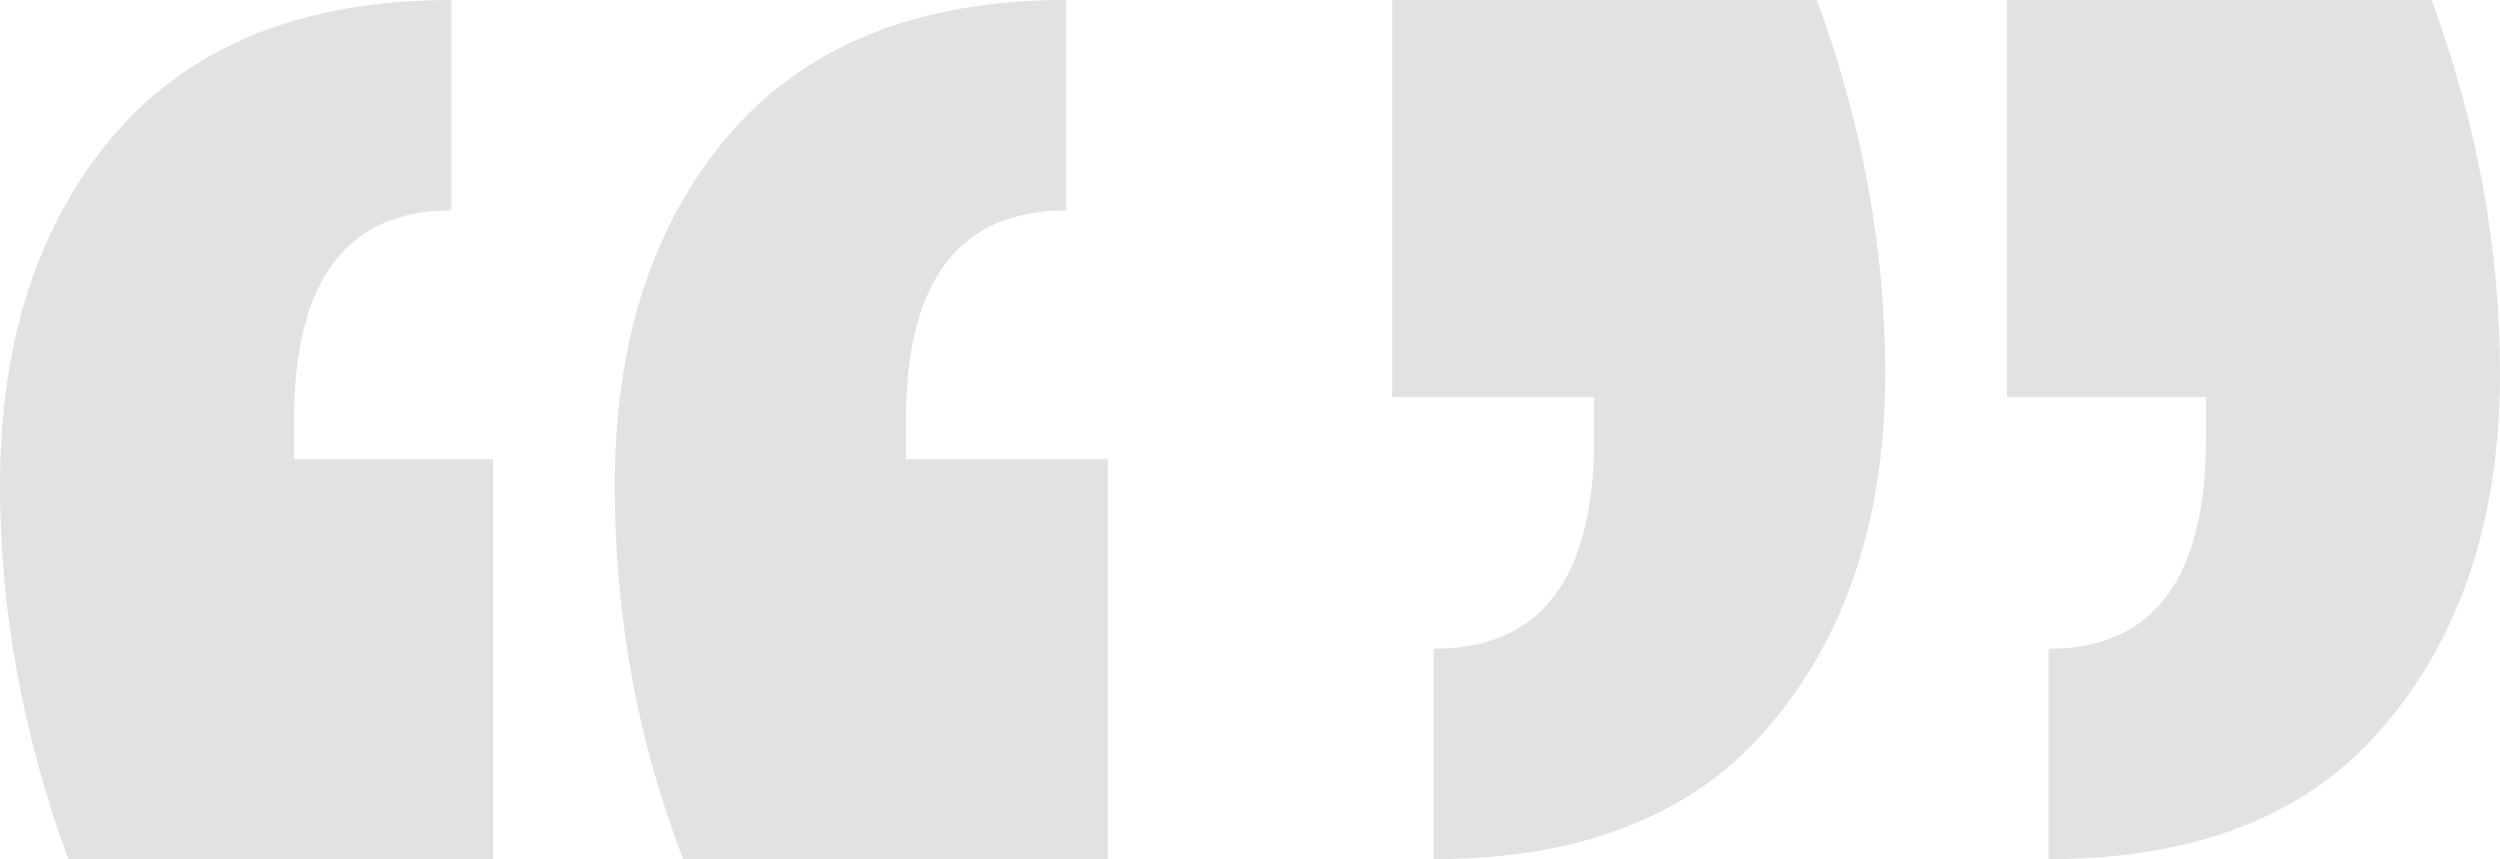
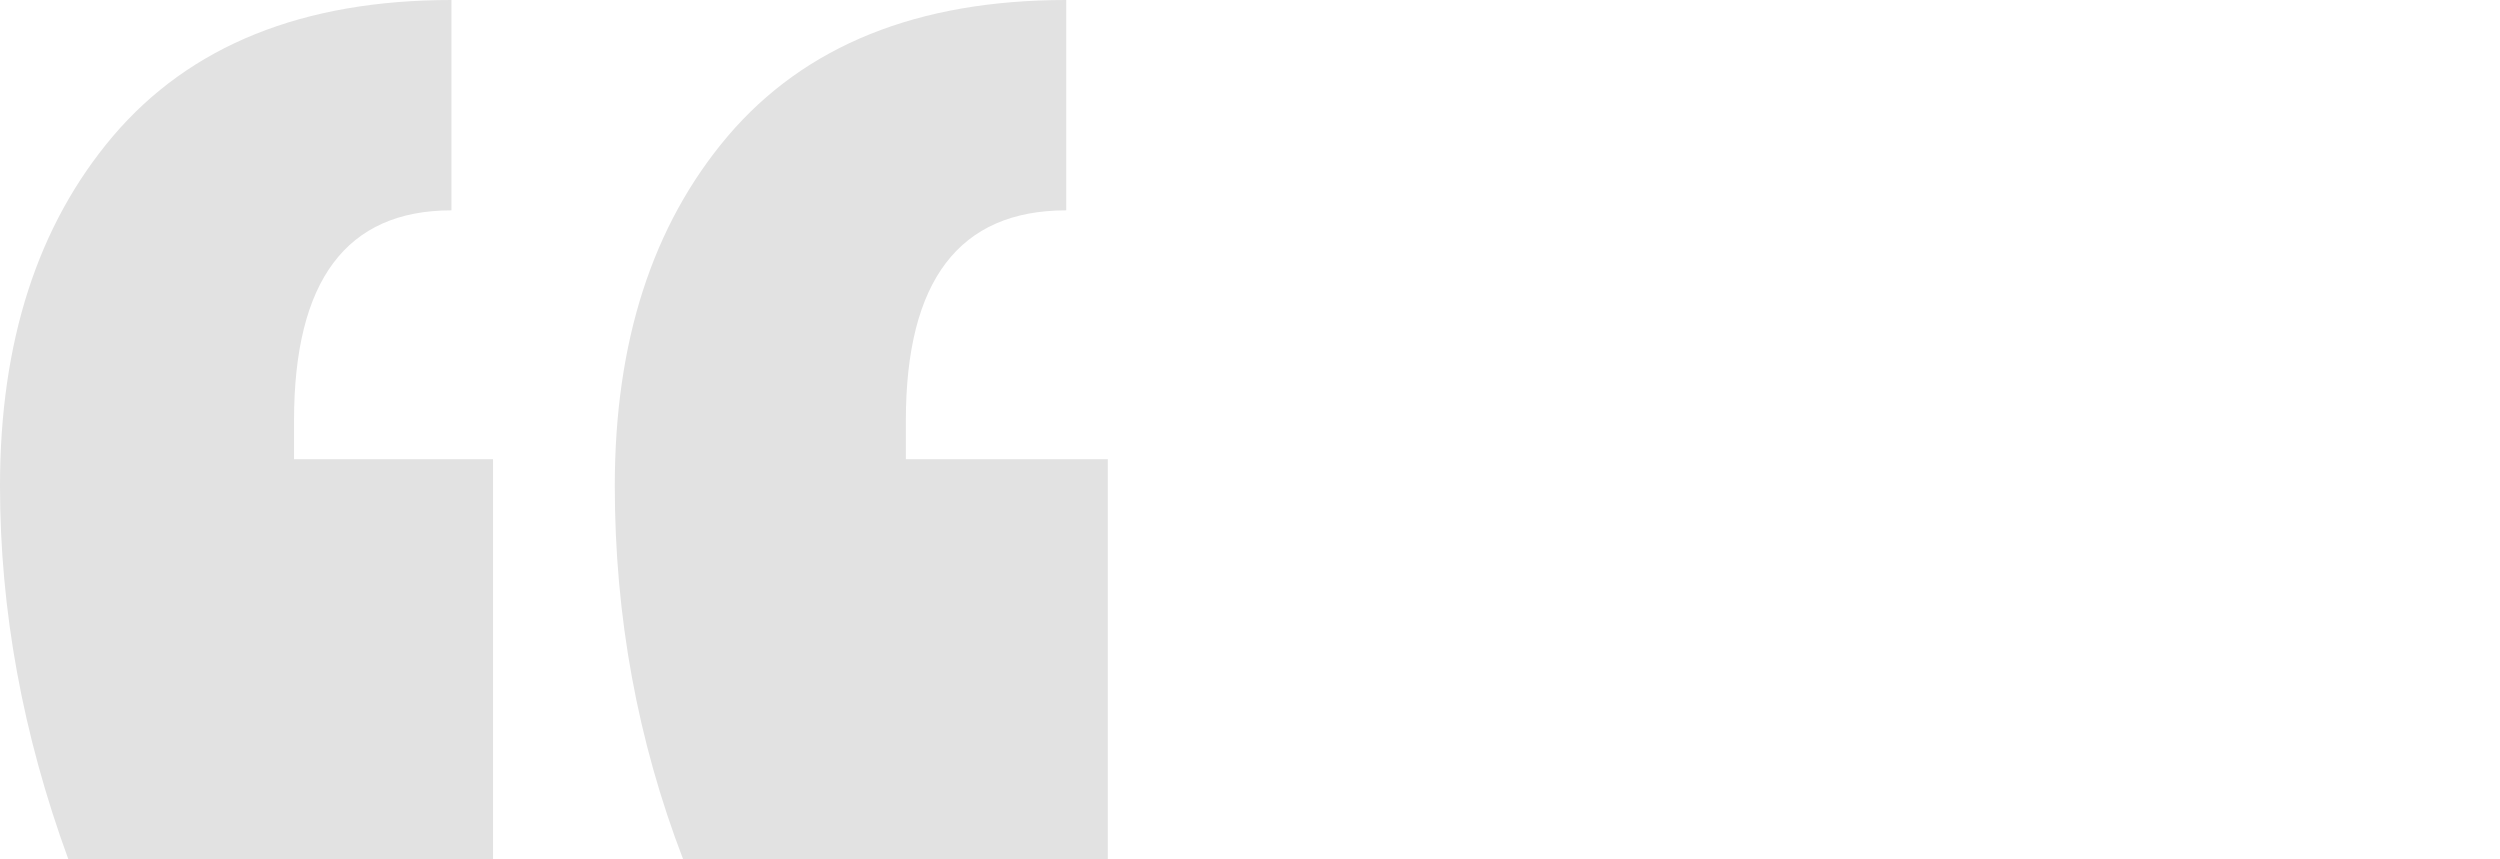
<svg xmlns="http://www.w3.org/2000/svg" width="355" height="122" viewBox="0 0 355 122" fill="none">
  <path d="M9.7 122C3.233 104.331 0 86.662 0 68.993C0 48.52 5.342 31.972 16.026 19.352C26.991 6.451 43.017 0 64.105 0V29.869C49.203 29.869 41.752 39.825 41.752 59.738V65.207H70.009V122H9.7ZM97 122C90.534 105.172 87.3 87.503 87.3 68.993C87.3 48.52 92.642 31.972 103.326 19.352C114.292 6.451 130.318 0 151.405 0V29.869C136.222 29.869 128.631 39.825 128.631 59.738V65.207H157.309V122H97Z" fill="#E2E2E2" />
-   <path d="M258 0C264.466 17.669 267.7 35.338 267.7 53.007C267.7 73.481 262.217 90.168 251.252 103.069C240.568 115.69 224.682 122 203.595 122V92.131C218.778 92.131 226.369 82.175 226.369 62.262V56.372H197.691V0H258ZM345.3 0C351.767 17.669 355 35.338 355 53.007C355 73.481 349.517 90.168 338.552 103.069C327.868 115.69 311.982 122 290.895 122V92.131C305.797 92.131 313.248 82.175 313.248 62.262V56.372H284.991V0H345.3Z" fill="#E2E2E2" />
</svg>